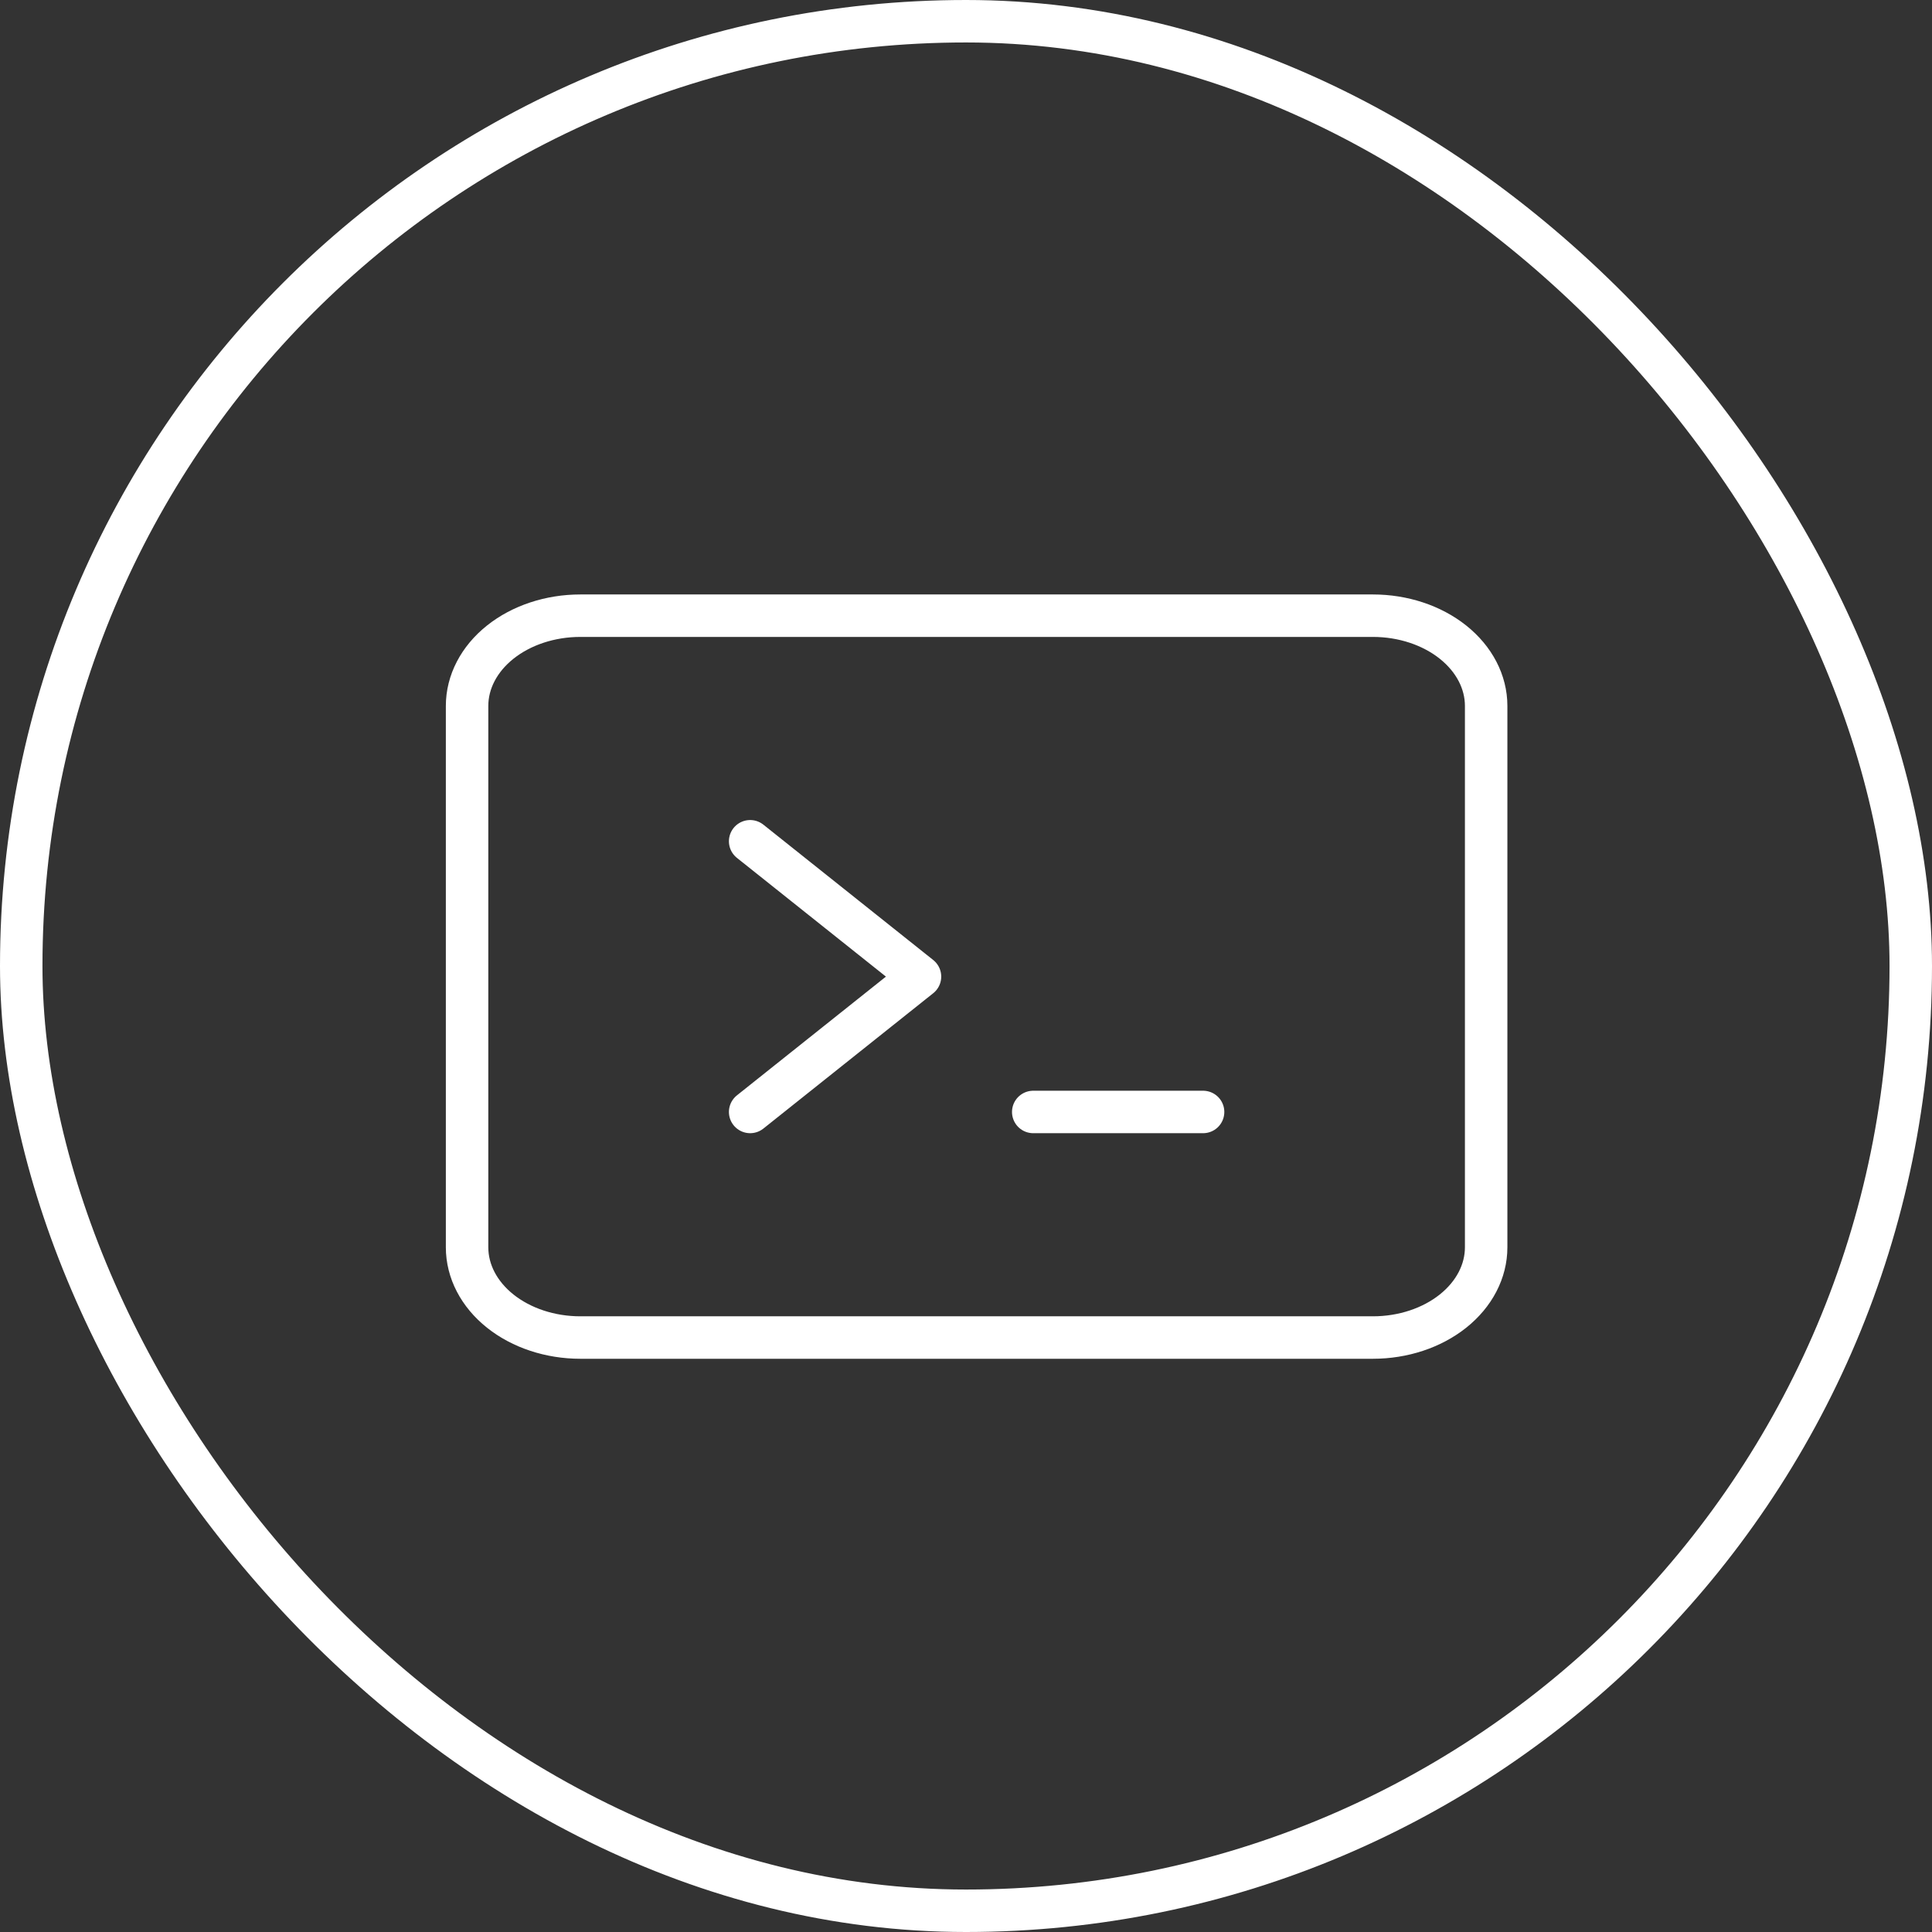
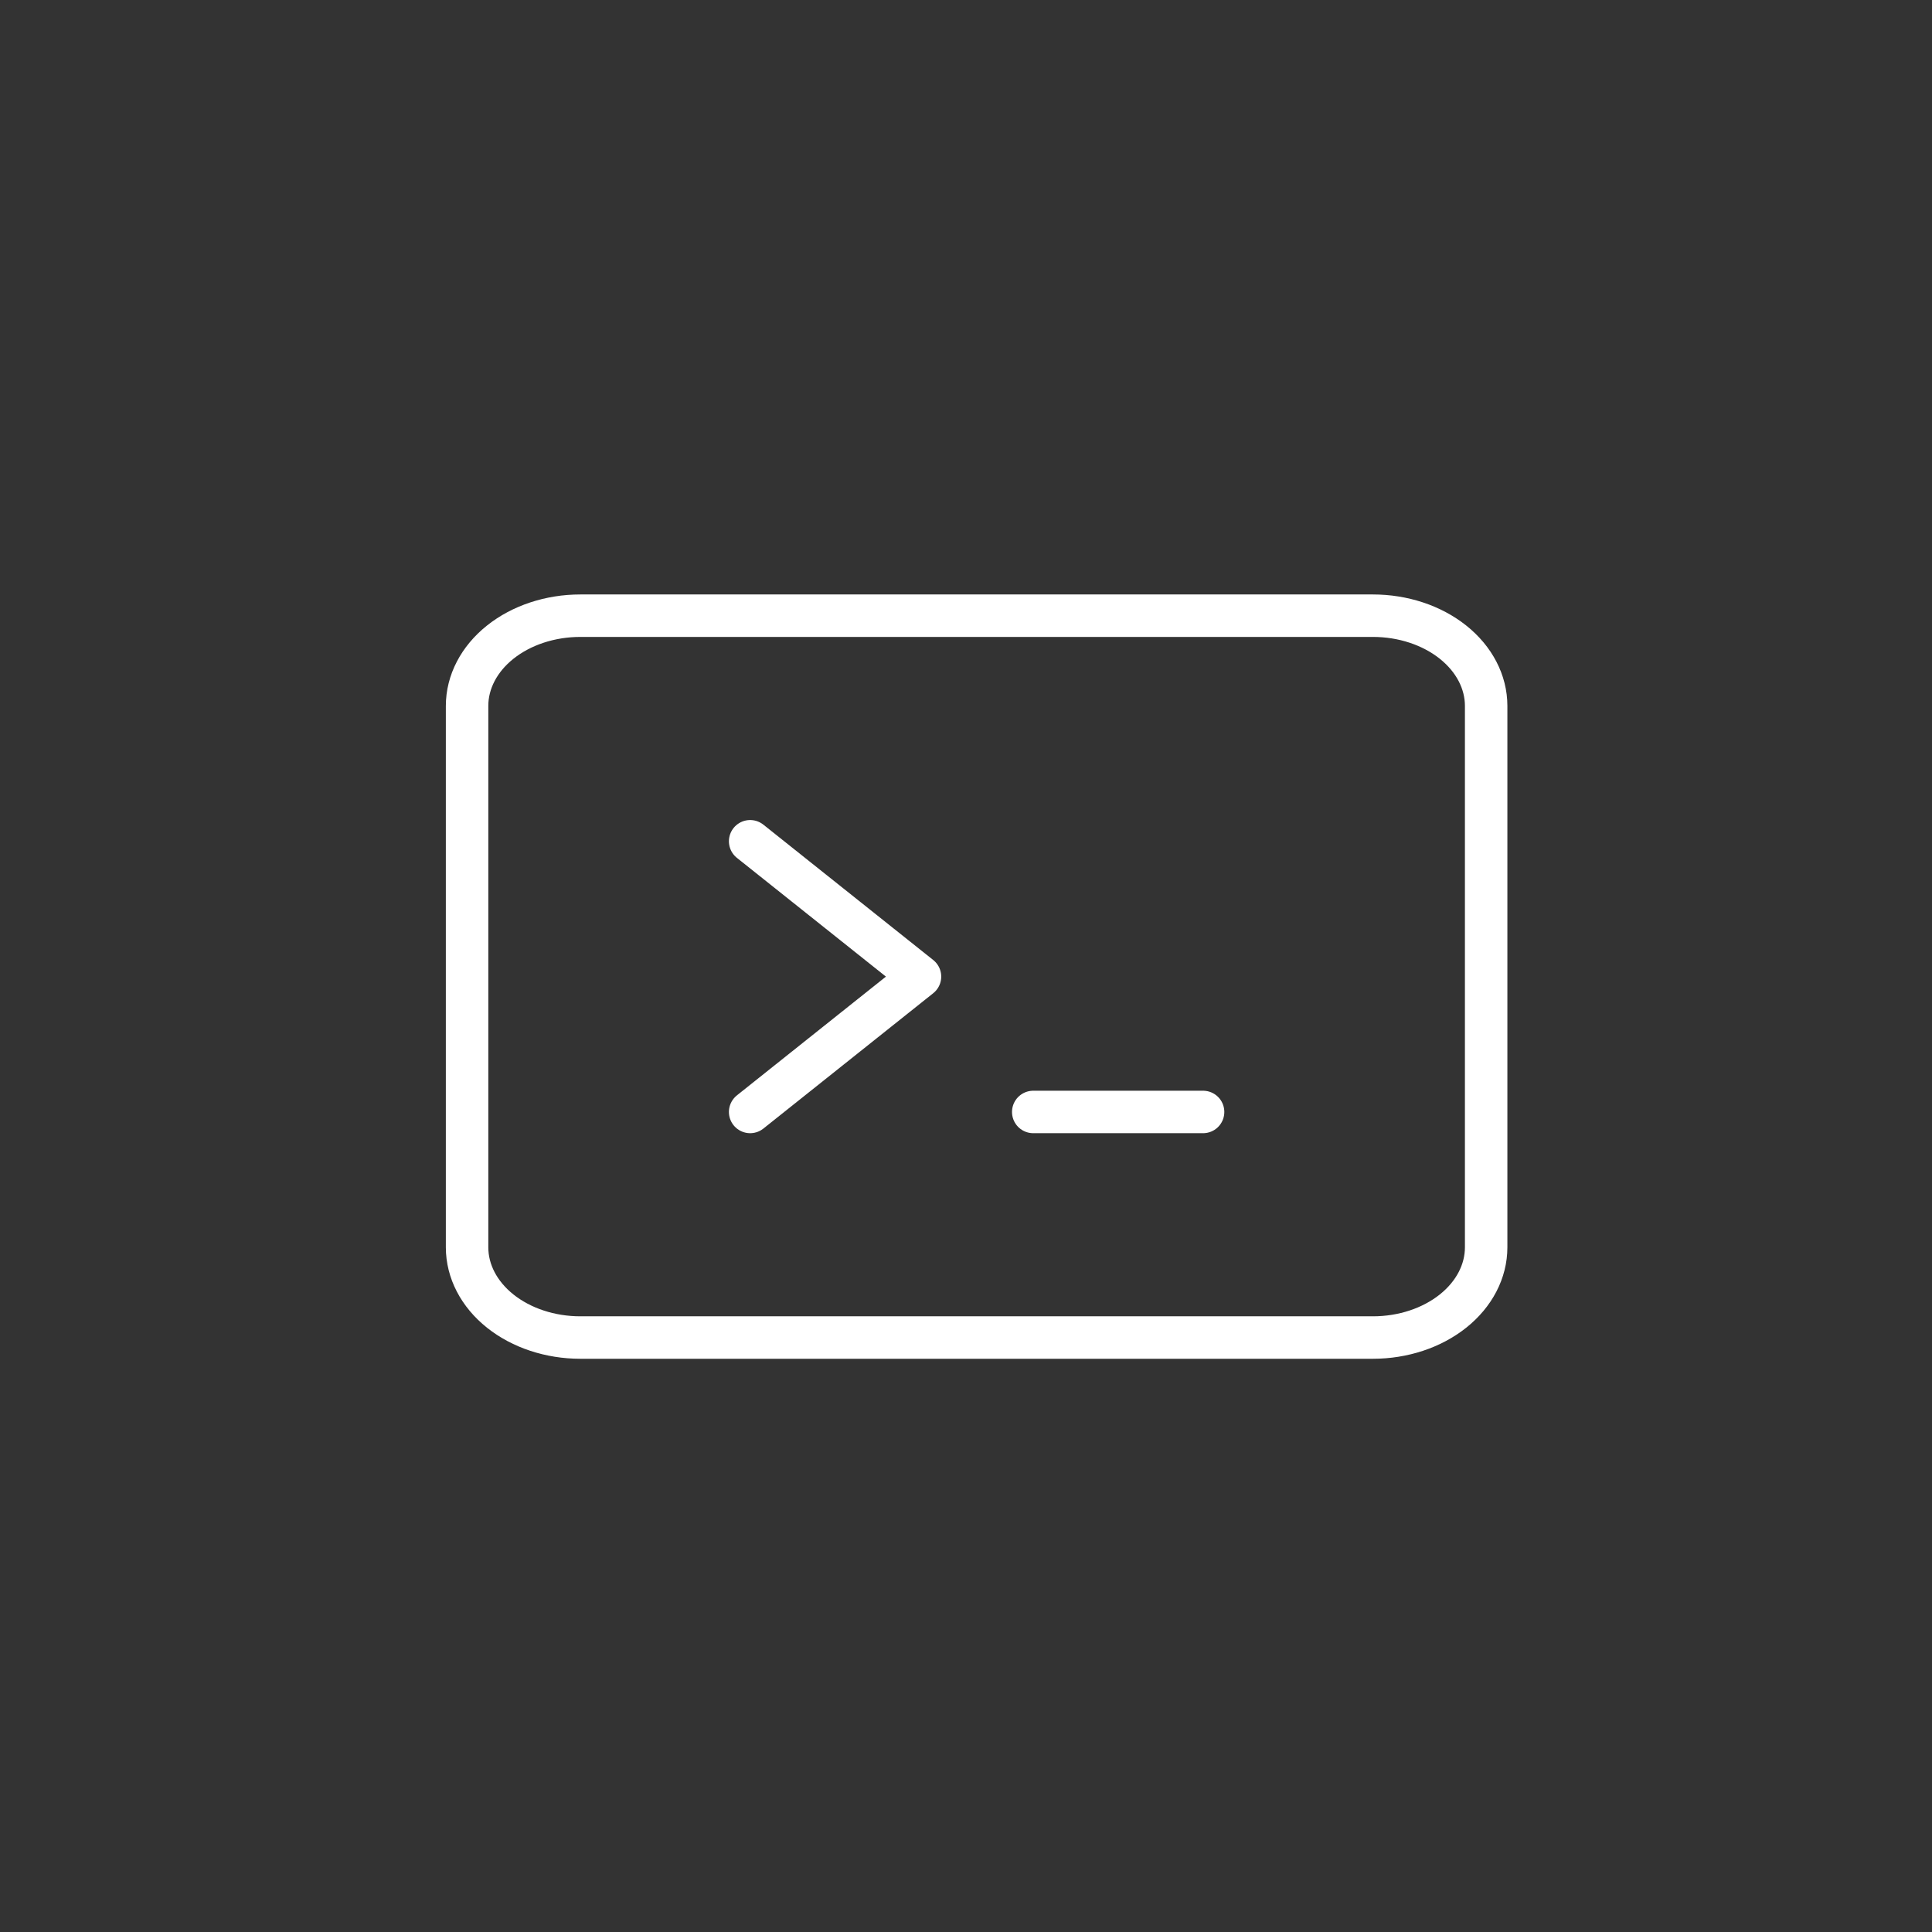
<svg xmlns="http://www.w3.org/2000/svg" width="91" height="91" viewBox="0 0 91 91" fill="none">
  <rect x="0" y="0" width="91" height="91" fill="#333333" stroke="none" />
-   <rect x="1" y="1" width="89" height="89" rx="44.5" stroke="white" stroke-width="2" />
  <path d="M35.333 39.625L43.333 46L35.333 52.375M48.667 52.375H56.667M27.333 63H64.667C66.081 63 67.438 62.552 68.438 61.755C69.438 60.958 70 59.877 70 58.75V33.25C70 32.123 69.438 31.042 68.438 30.245C67.438 29.448 66.081 29 64.667 29H27.333C25.919 29 24.562 29.448 23.562 30.245C22.562 31.042 22 32.123 22 33.25V58.75C22 59.877 22.562 60.958 23.562 61.755C24.562 62.552 25.919 63 27.333 63Z" stroke="white" stroke-width="2" stroke-linecap="round" stroke-linejoin="round" />
</svg>